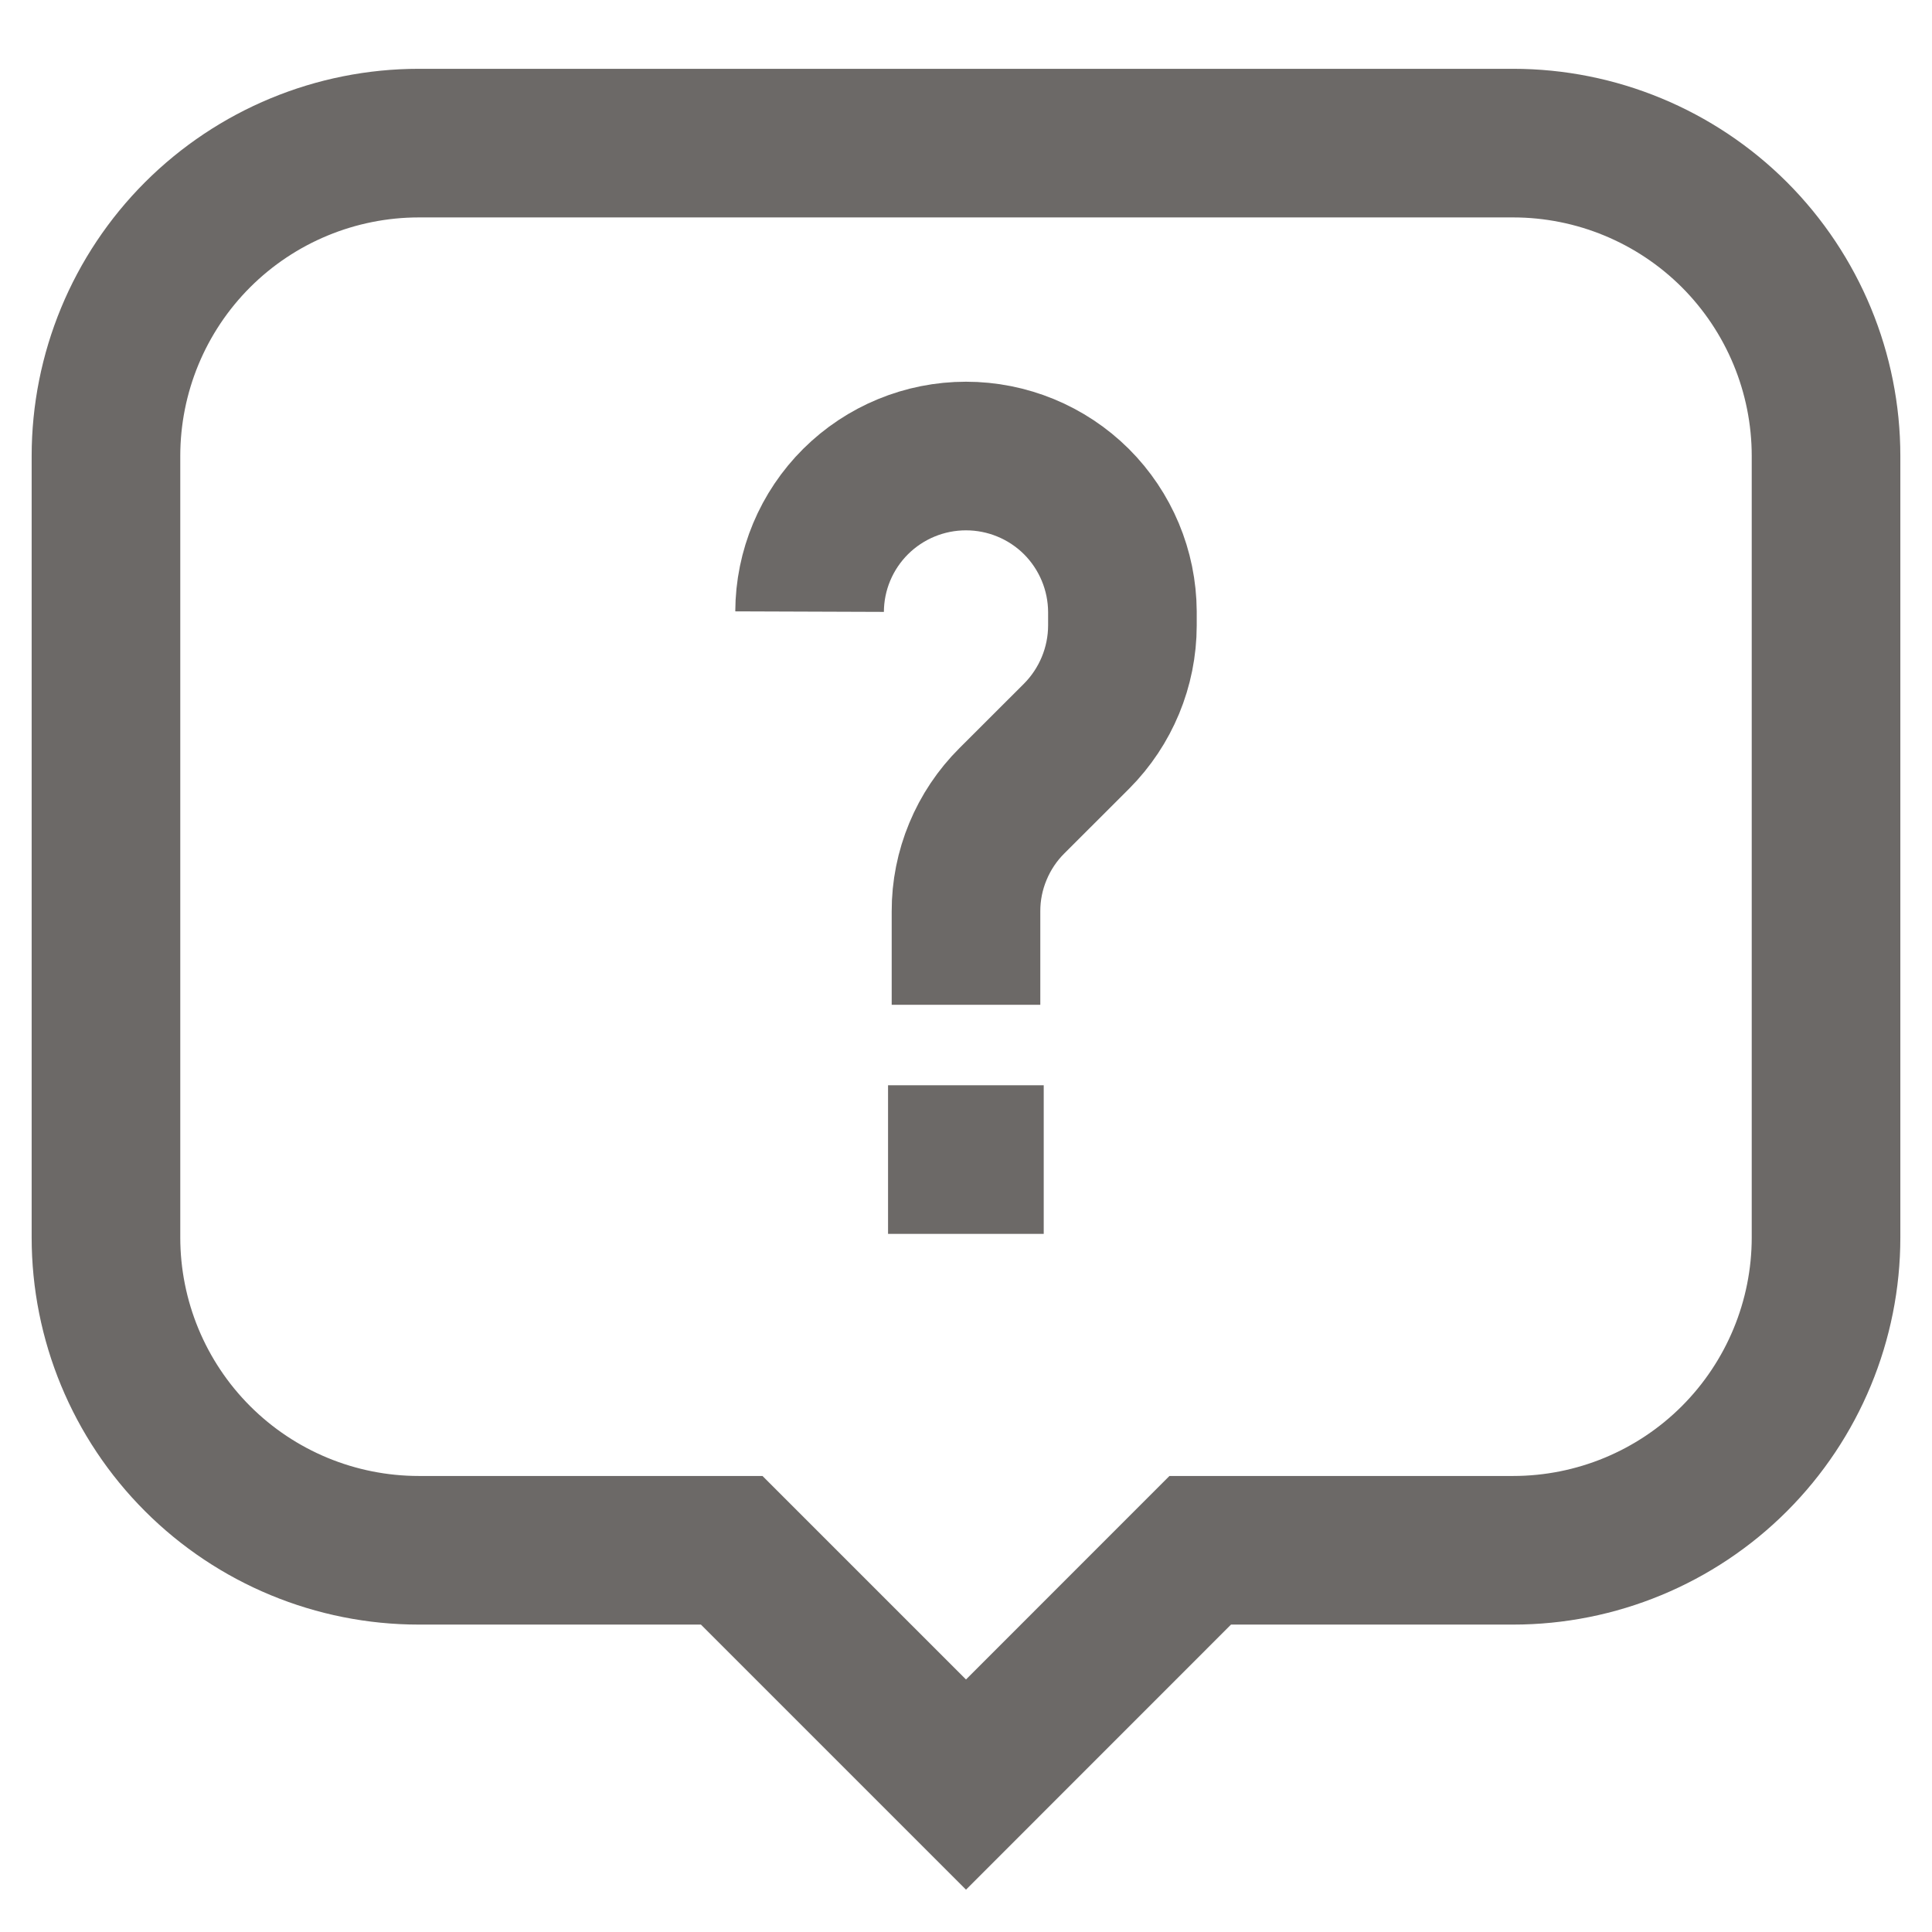
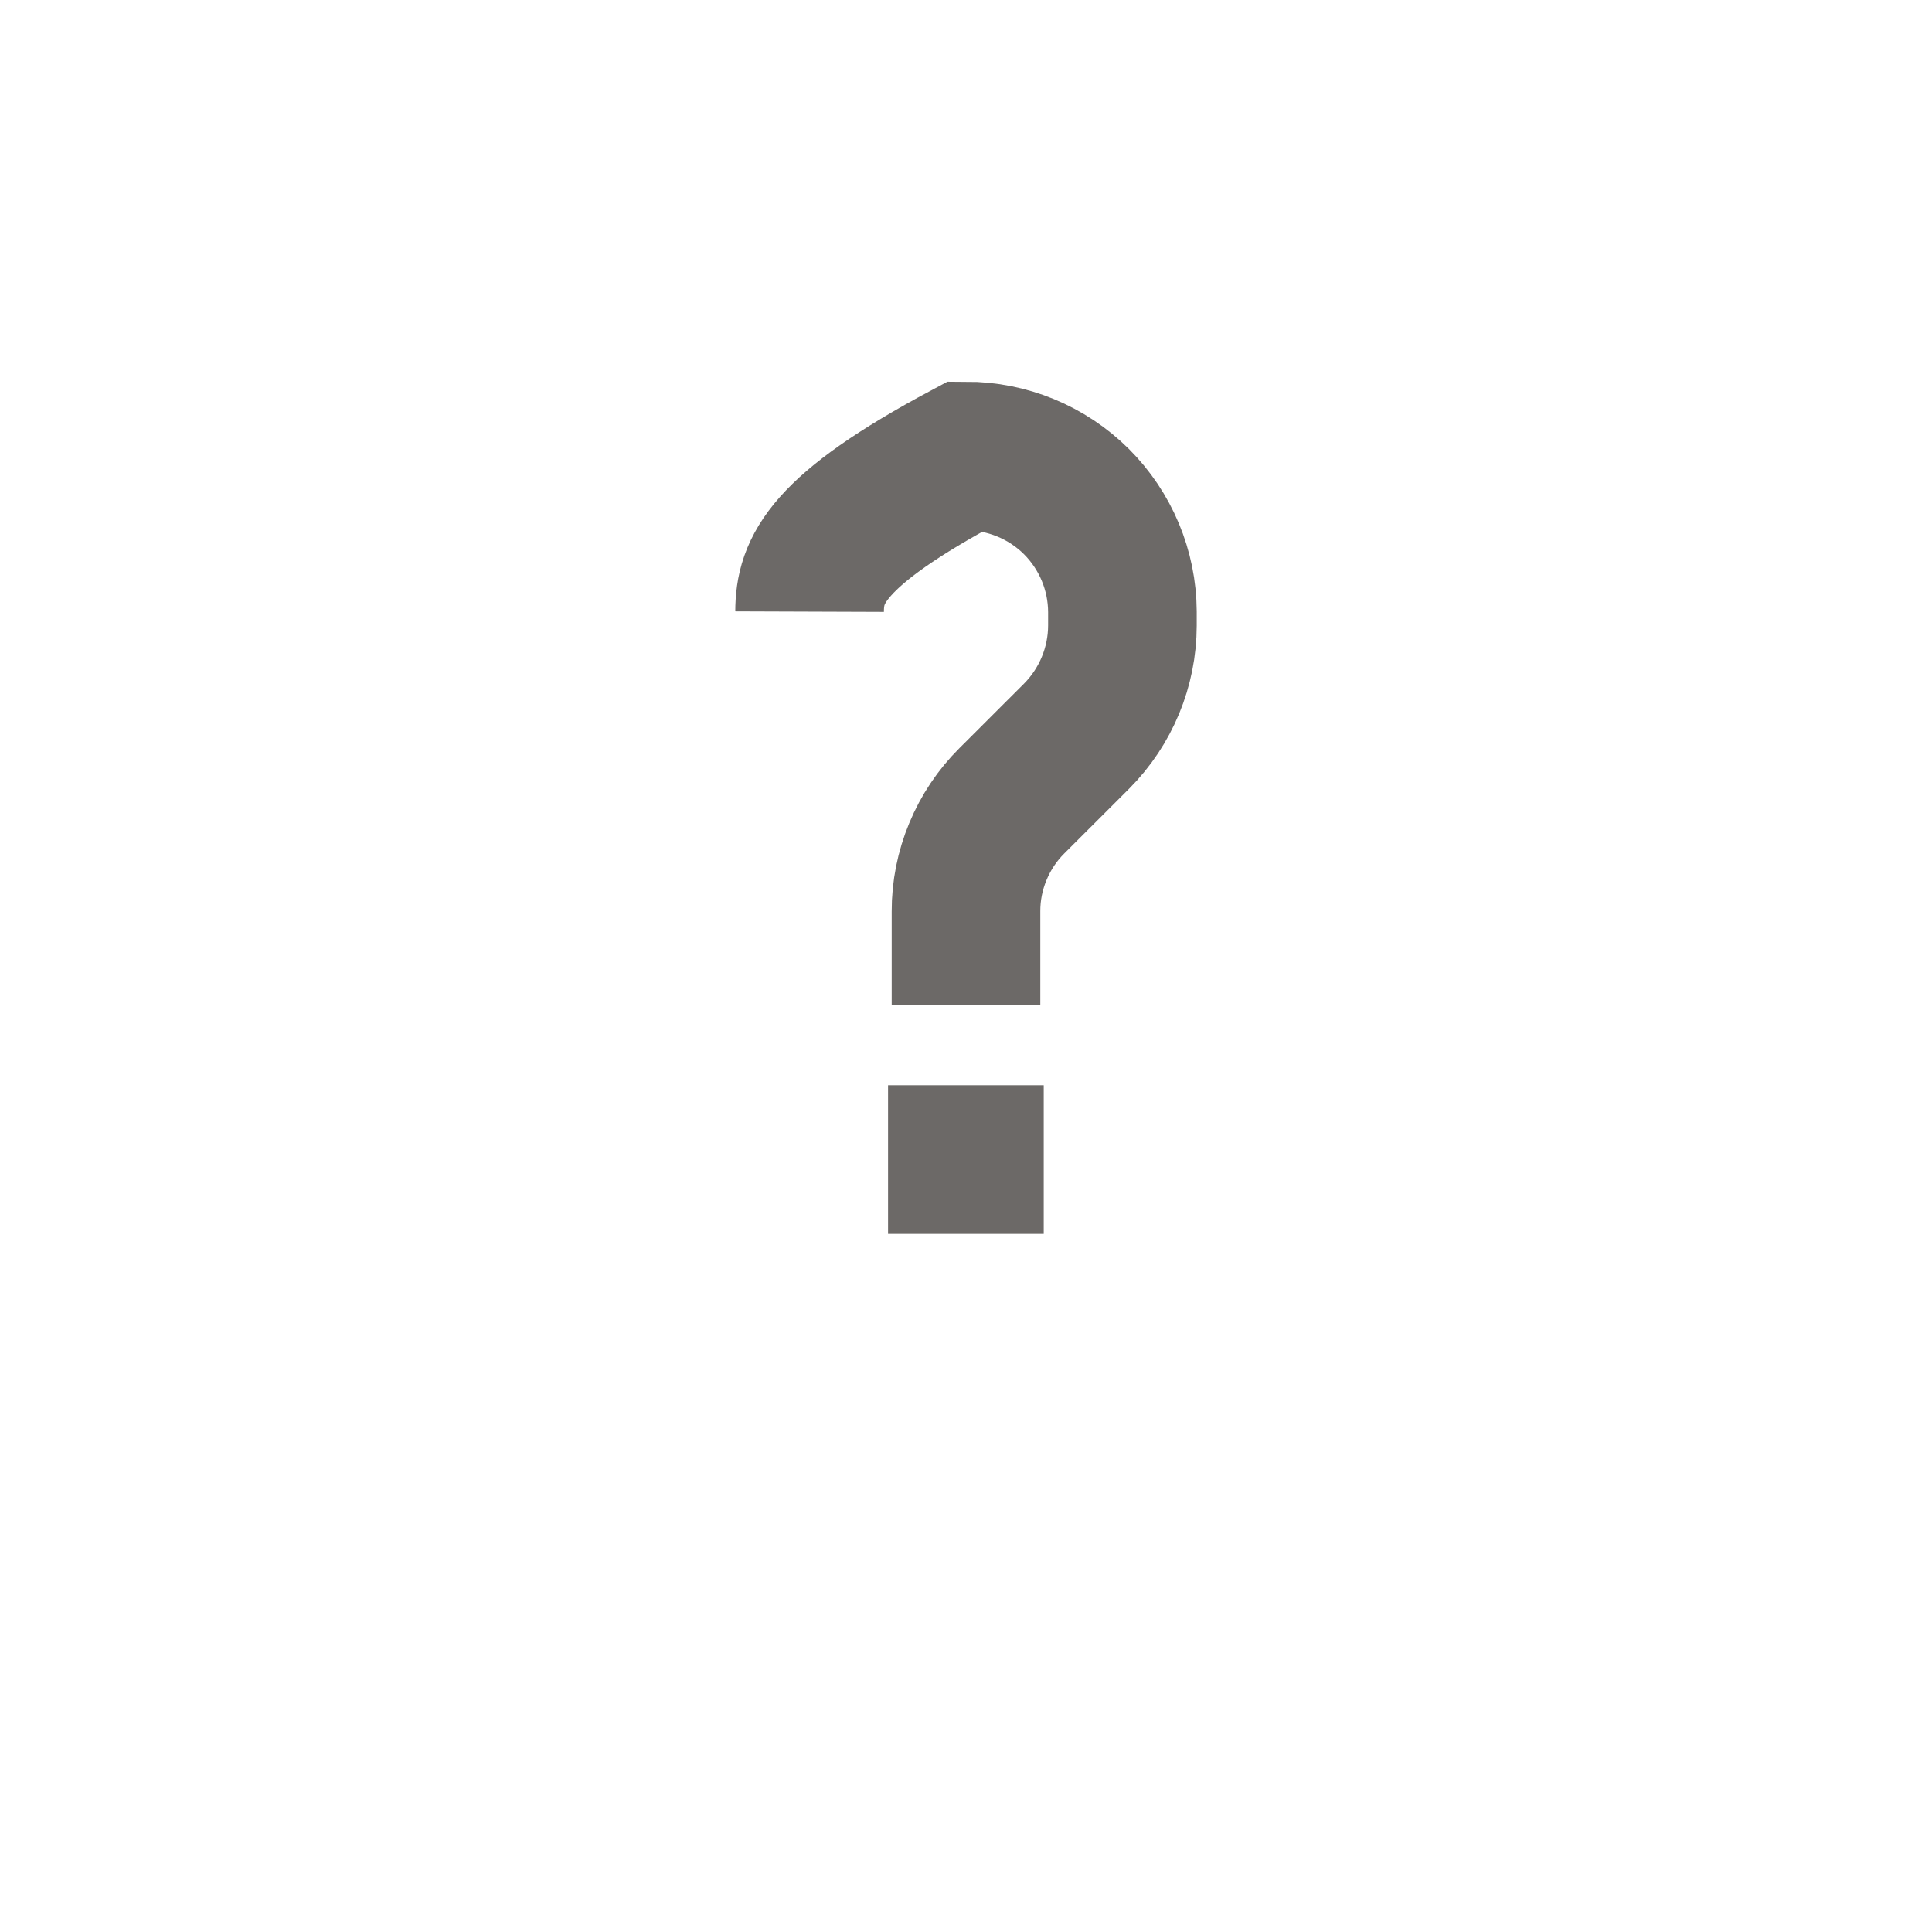
<svg xmlns="http://www.w3.org/2000/svg" width="26" height="26" viewBox="0 0 26 26" fill="none">
  <g id="Frame 433">
-     <path id="Vector" d="M20.363 1.926H5.637C4.52 1.926 3.449 2.37 2.659 3.159C1.869 3.949 1.426 5.02 1.426 6.137V16.653C1.426 17.769 1.869 18.84 2.659 19.63C3.449 20.42 4.52 20.863 5.637 20.863H9.847L13 24.016L16.152 20.863H20.363C21.48 20.863 22.551 20.42 23.341 19.63C24.13 18.84 24.574 17.769 24.574 16.653V6.137C24.574 5.02 24.13 3.949 23.341 3.159C22.551 2.37 21.48 1.926 20.363 1.926Z" stroke="#6C6967" stroke-width="2" stroke-miterlimit="10" />
-     <path id="Vector_2" d="M13 13.522V12.265C12.999 11.989 13.054 11.715 13.16 11.46C13.266 11.204 13.421 10.972 13.617 10.777L14.488 9.907C14.882 9.511 15.104 8.976 15.105 8.418V8.231C15.102 7.675 14.879 7.142 14.485 6.749C14.09 6.357 13.556 6.137 13 6.137C12.443 6.137 11.91 6.357 11.515 6.749C11.12 7.142 10.897 7.675 10.895 8.231" stroke="#6C6967" stroke-width="2" stroke-miterlimit="10" />
+     <path id="Vector_2" d="M13 13.522V12.265C12.999 11.989 13.054 11.715 13.16 11.46C13.266 11.204 13.421 10.972 13.617 10.777L14.488 9.907C14.882 9.511 15.104 8.976 15.105 8.418V8.231C15.102 7.675 14.879 7.142 14.485 6.749C14.09 6.357 13.556 6.137 13 6.137C11.12 7.142 10.897 7.675 10.895 8.231" stroke="#6C6967" stroke-width="2" stroke-miterlimit="10" />
    <path id="Vector_3" d="M11.951 15.605H14.046" stroke="#6C6967" stroke-width="2" stroke-miterlimit="10" />
  </g>
</svg>